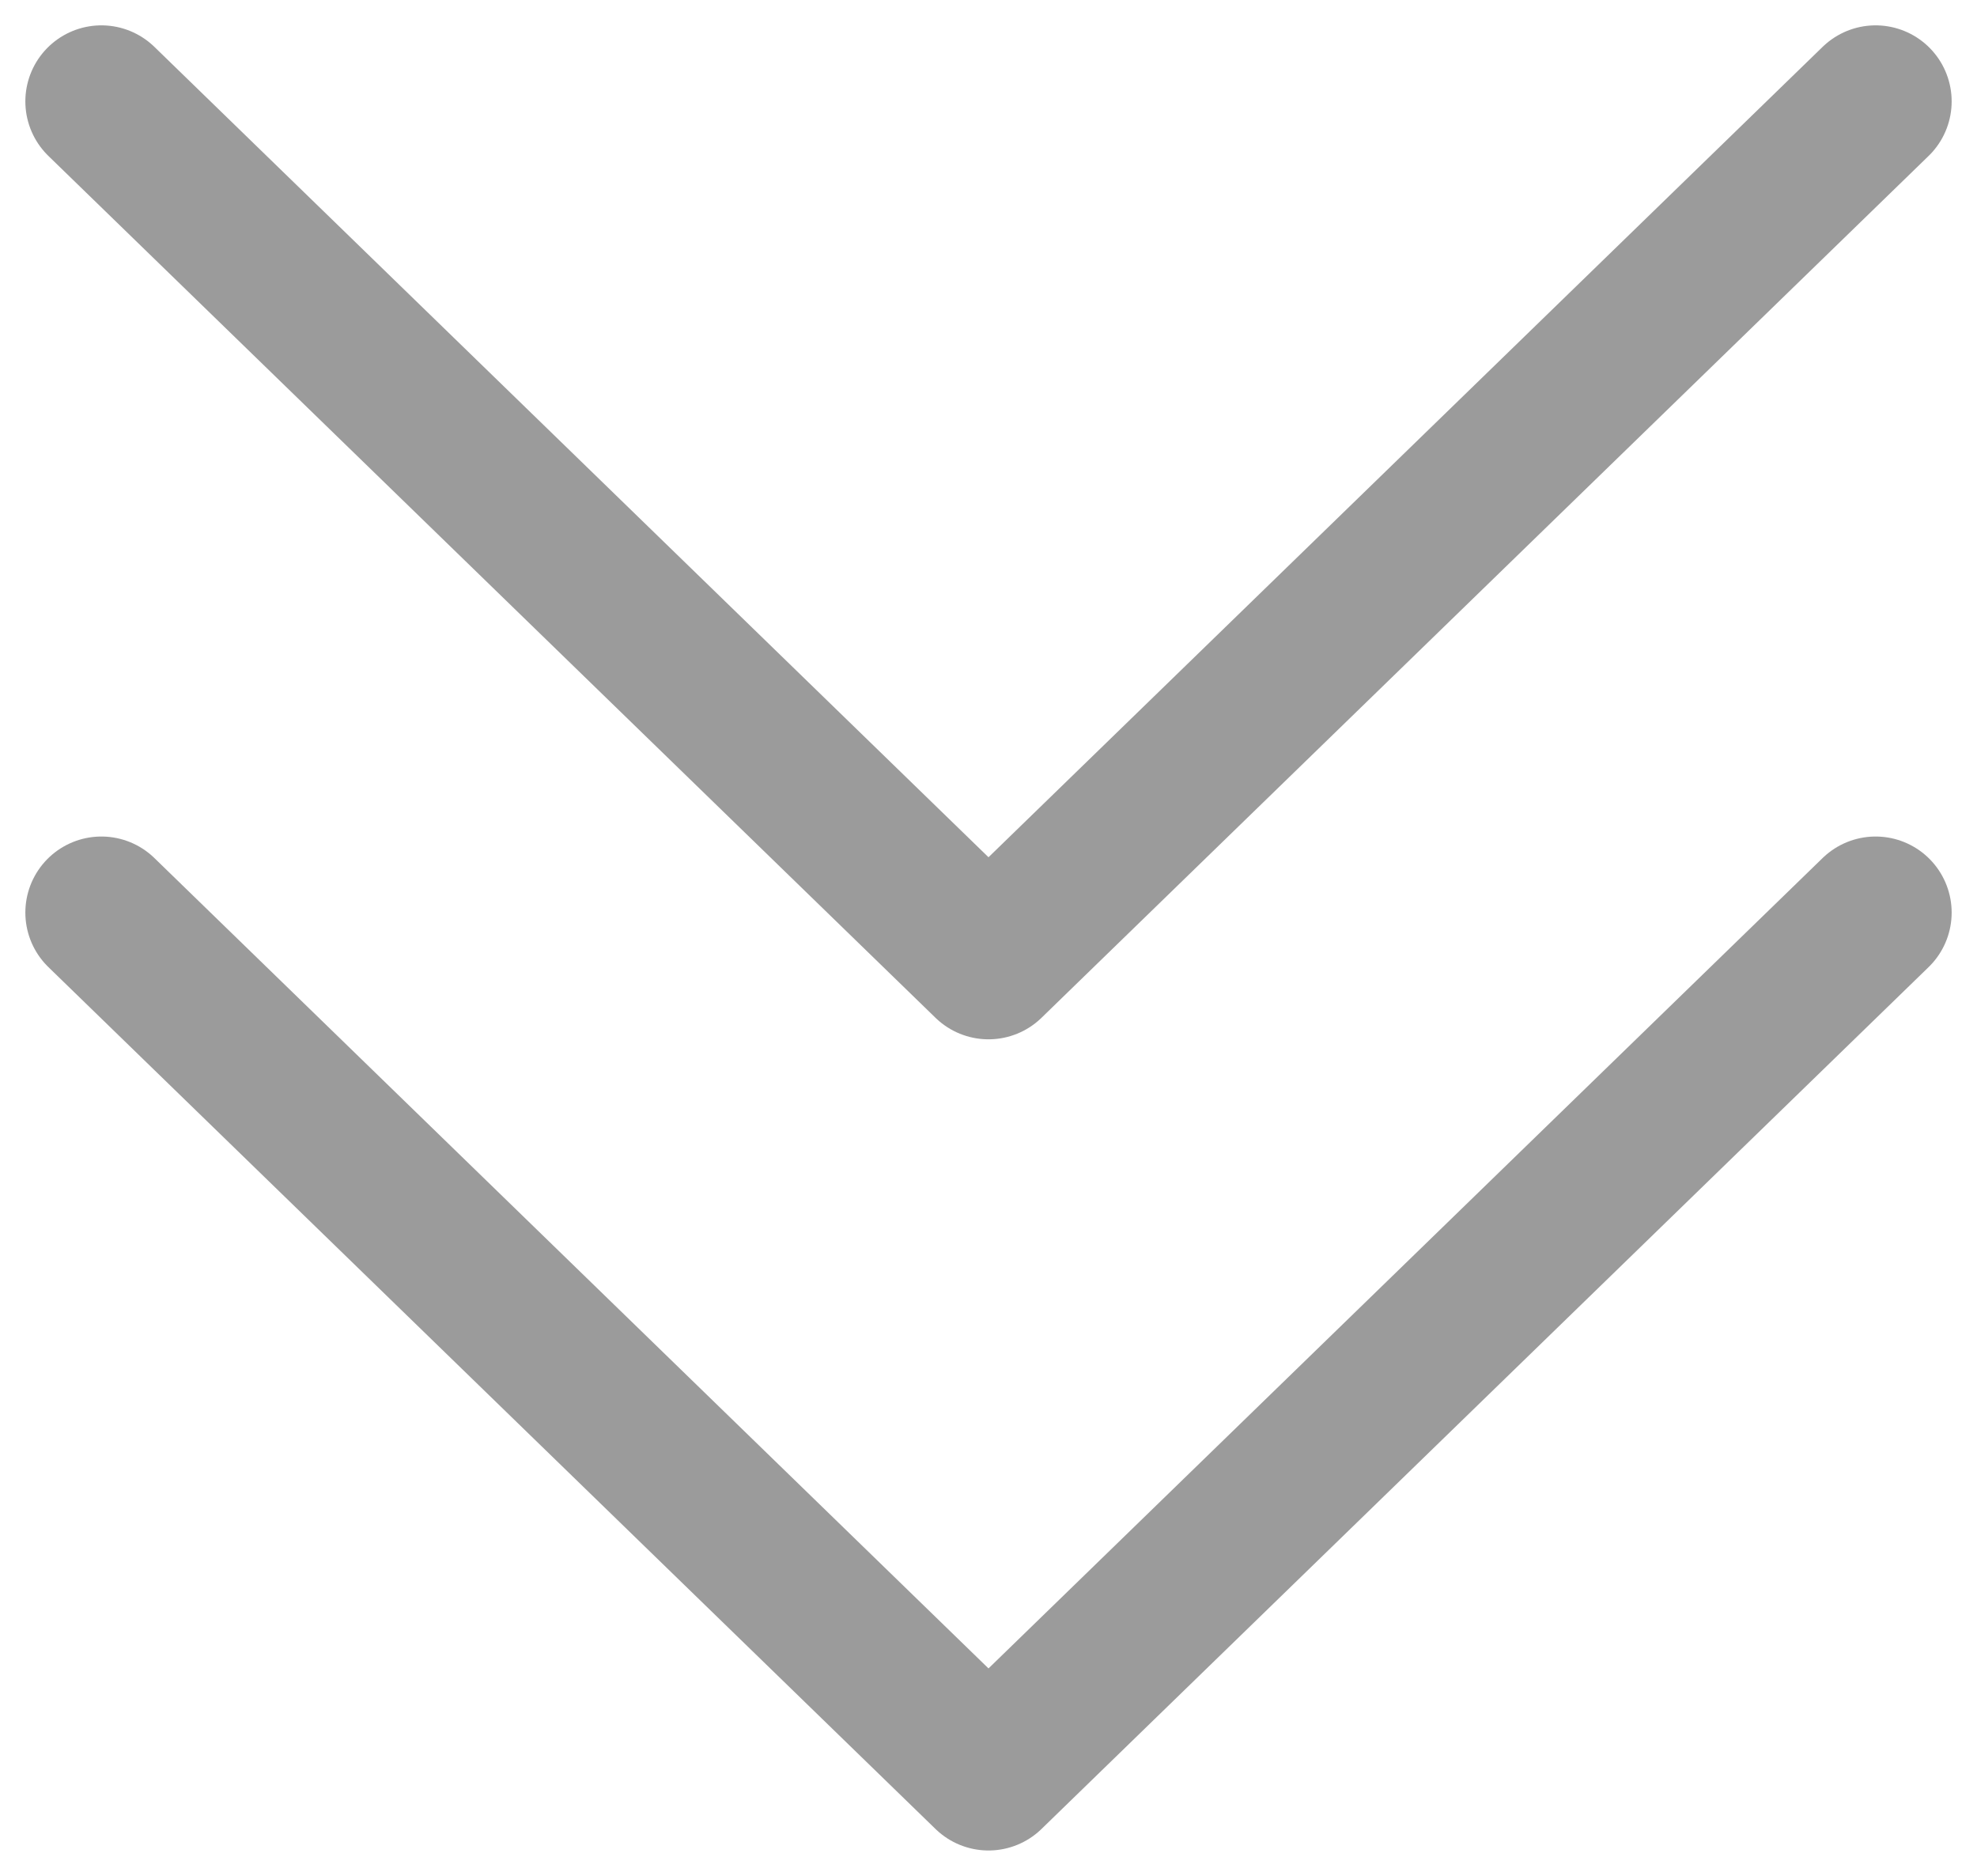
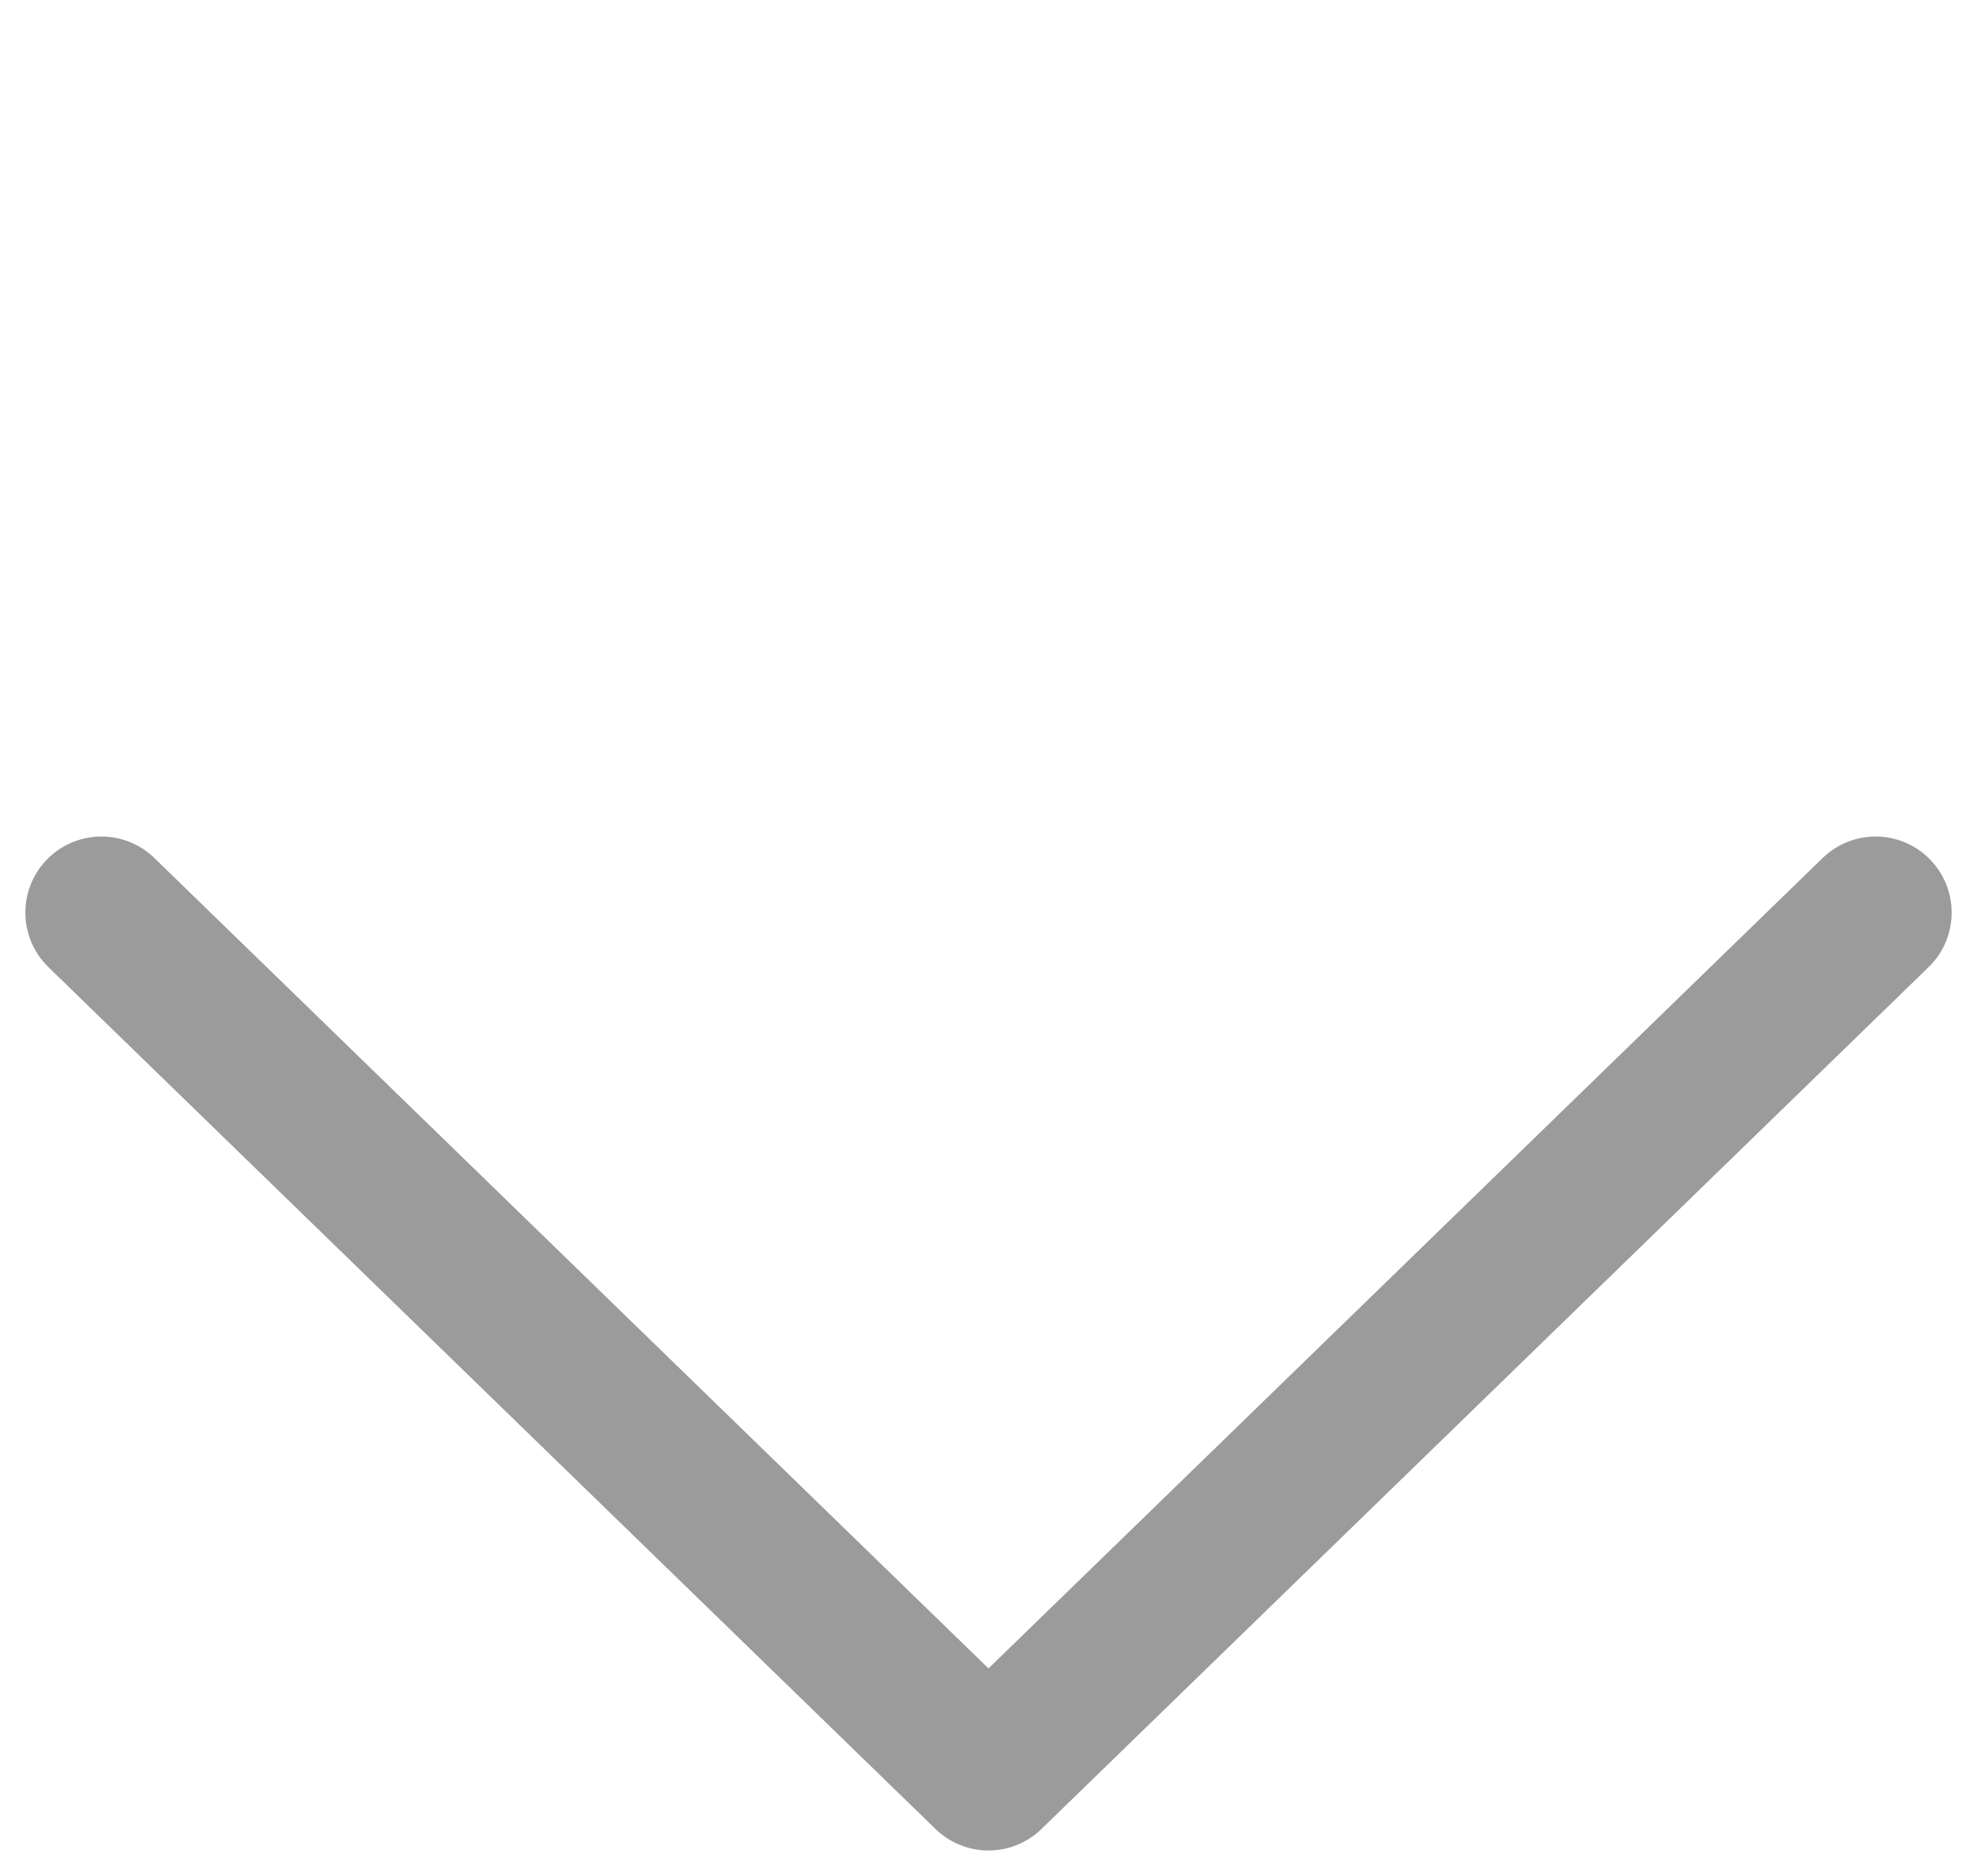
<svg xmlns="http://www.w3.org/2000/svg" width="39" height="37" viewBox="0 0 39 37" fill="none">
-   <path d="M2 2L19.5 19L37 2" stroke="#9B9B9B" stroke-width="3" stroke-linecap="round" stroke-linejoin="round" />
  <path d="M2 18L19.5 35L37 18" stroke="#9B9B9B" stroke-width="3" stroke-linecap="round" stroke-linejoin="round" />
</svg>